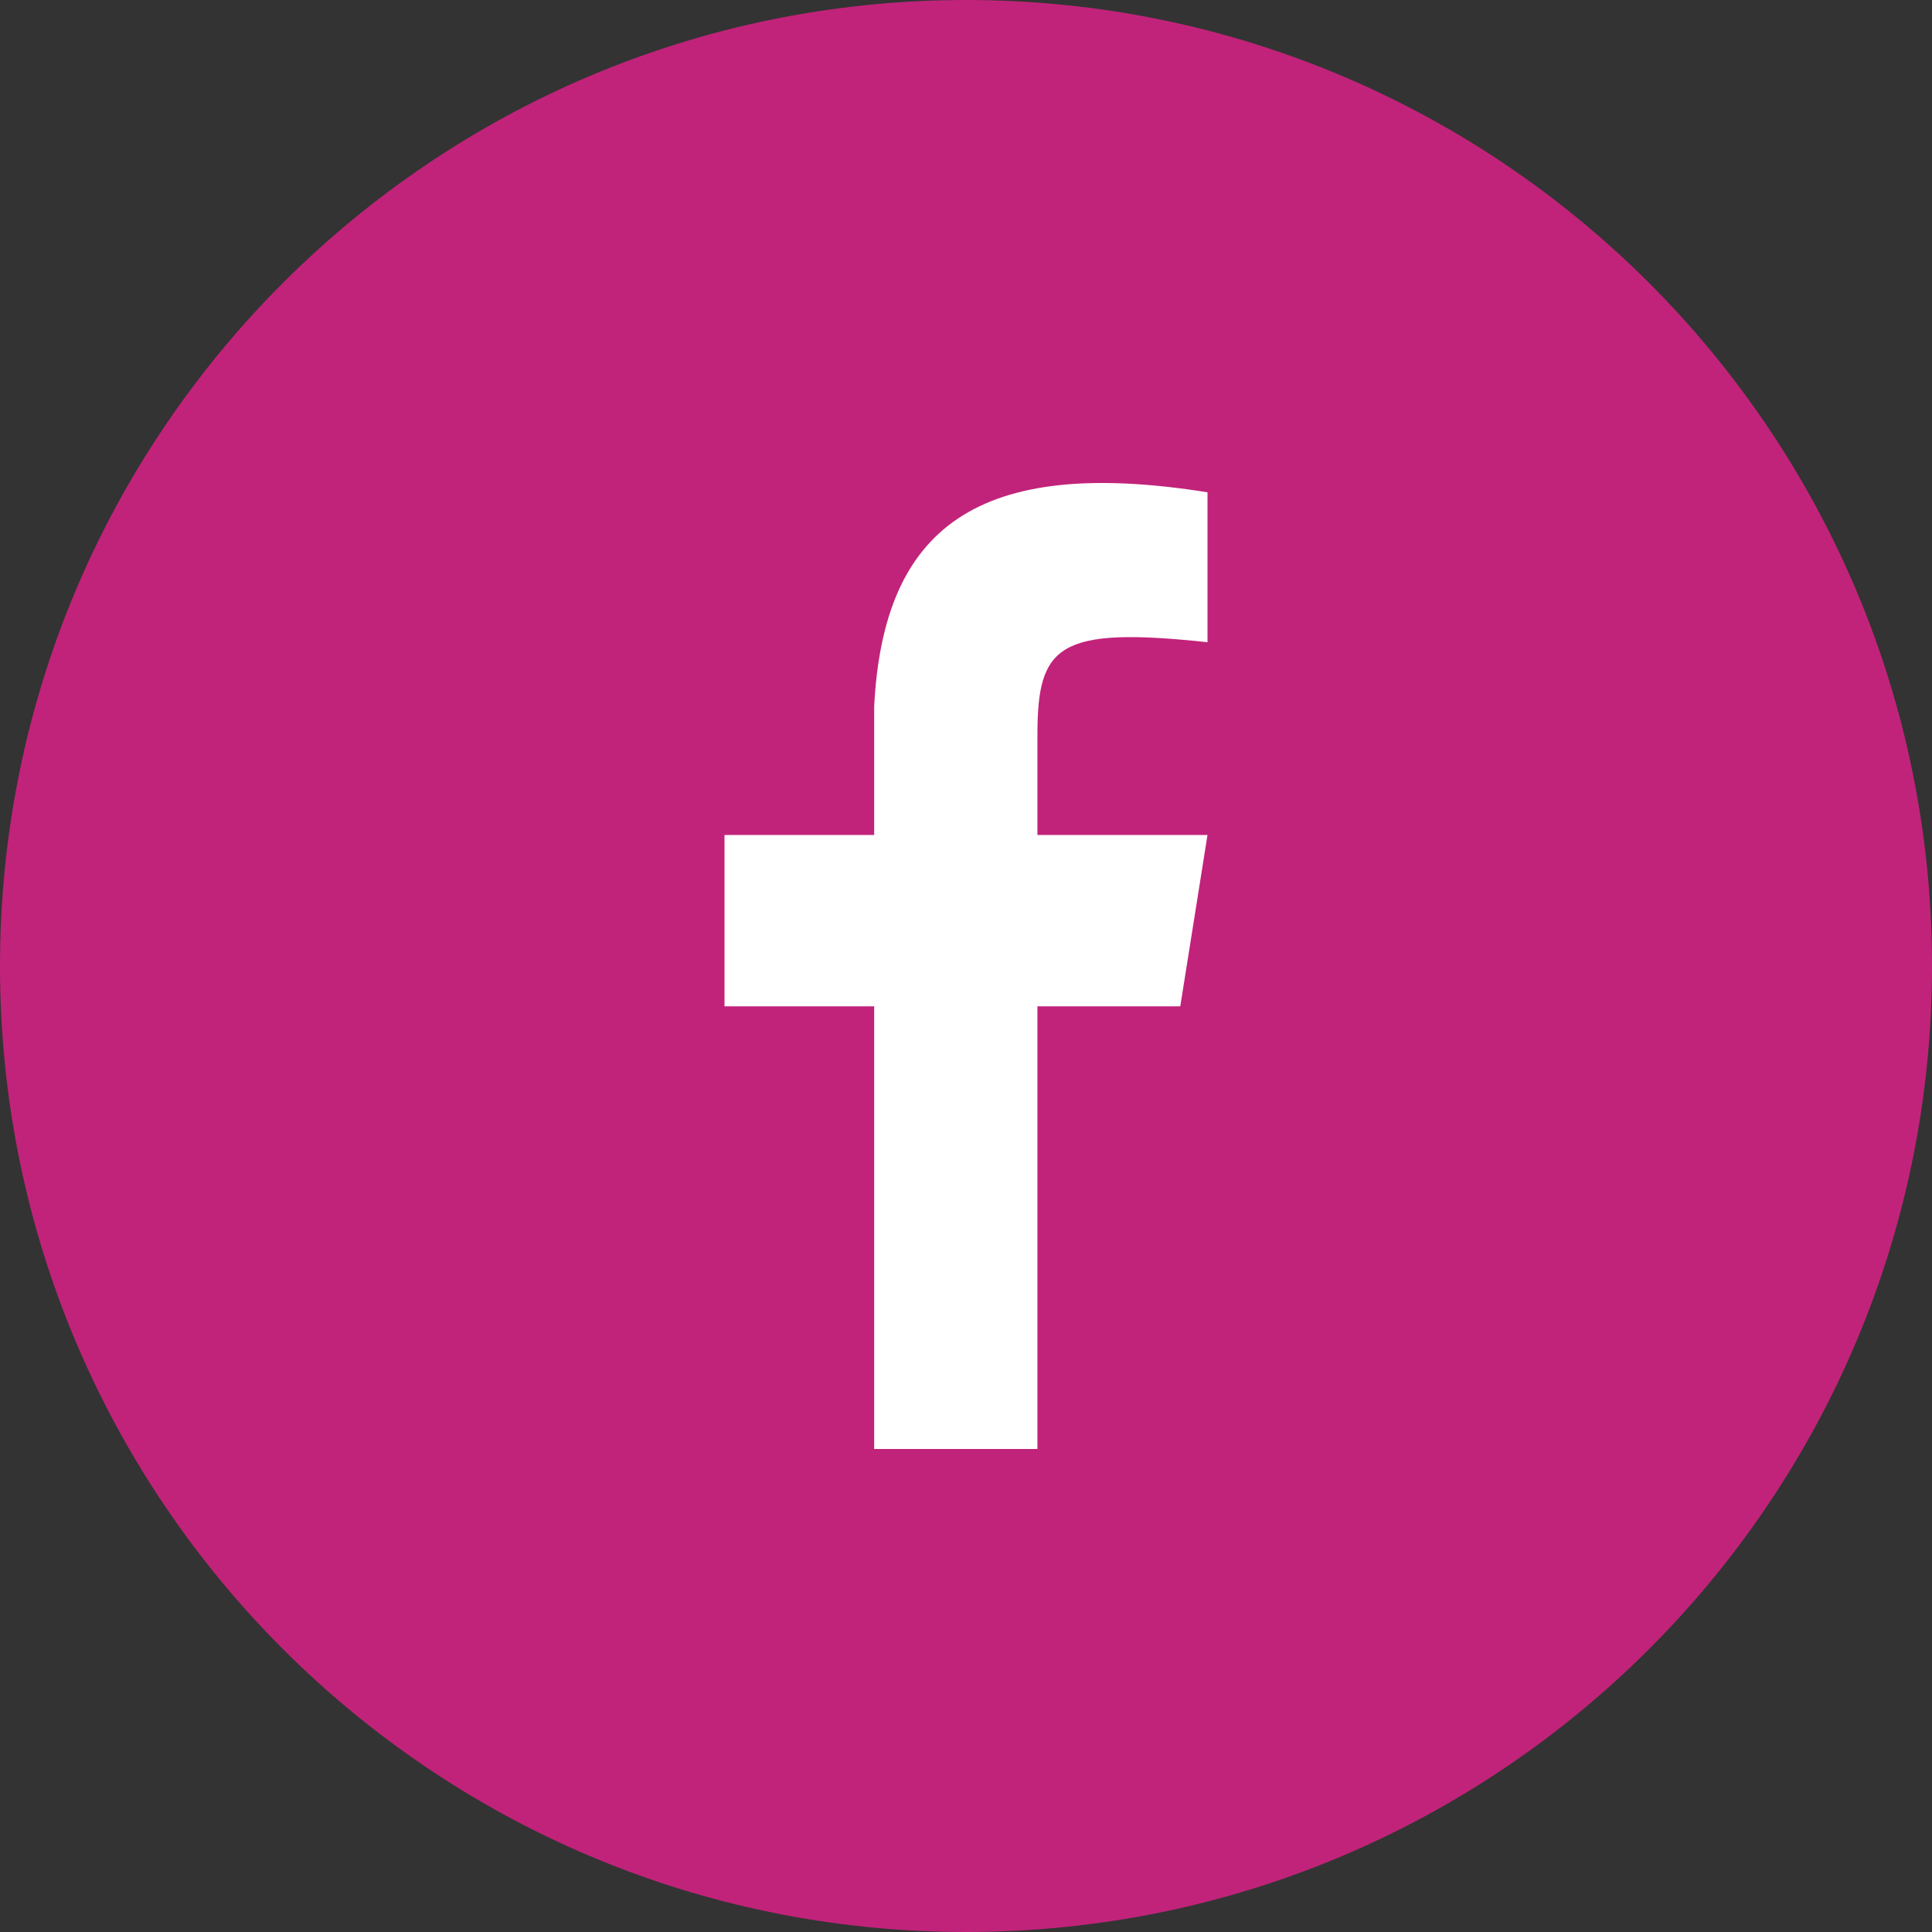
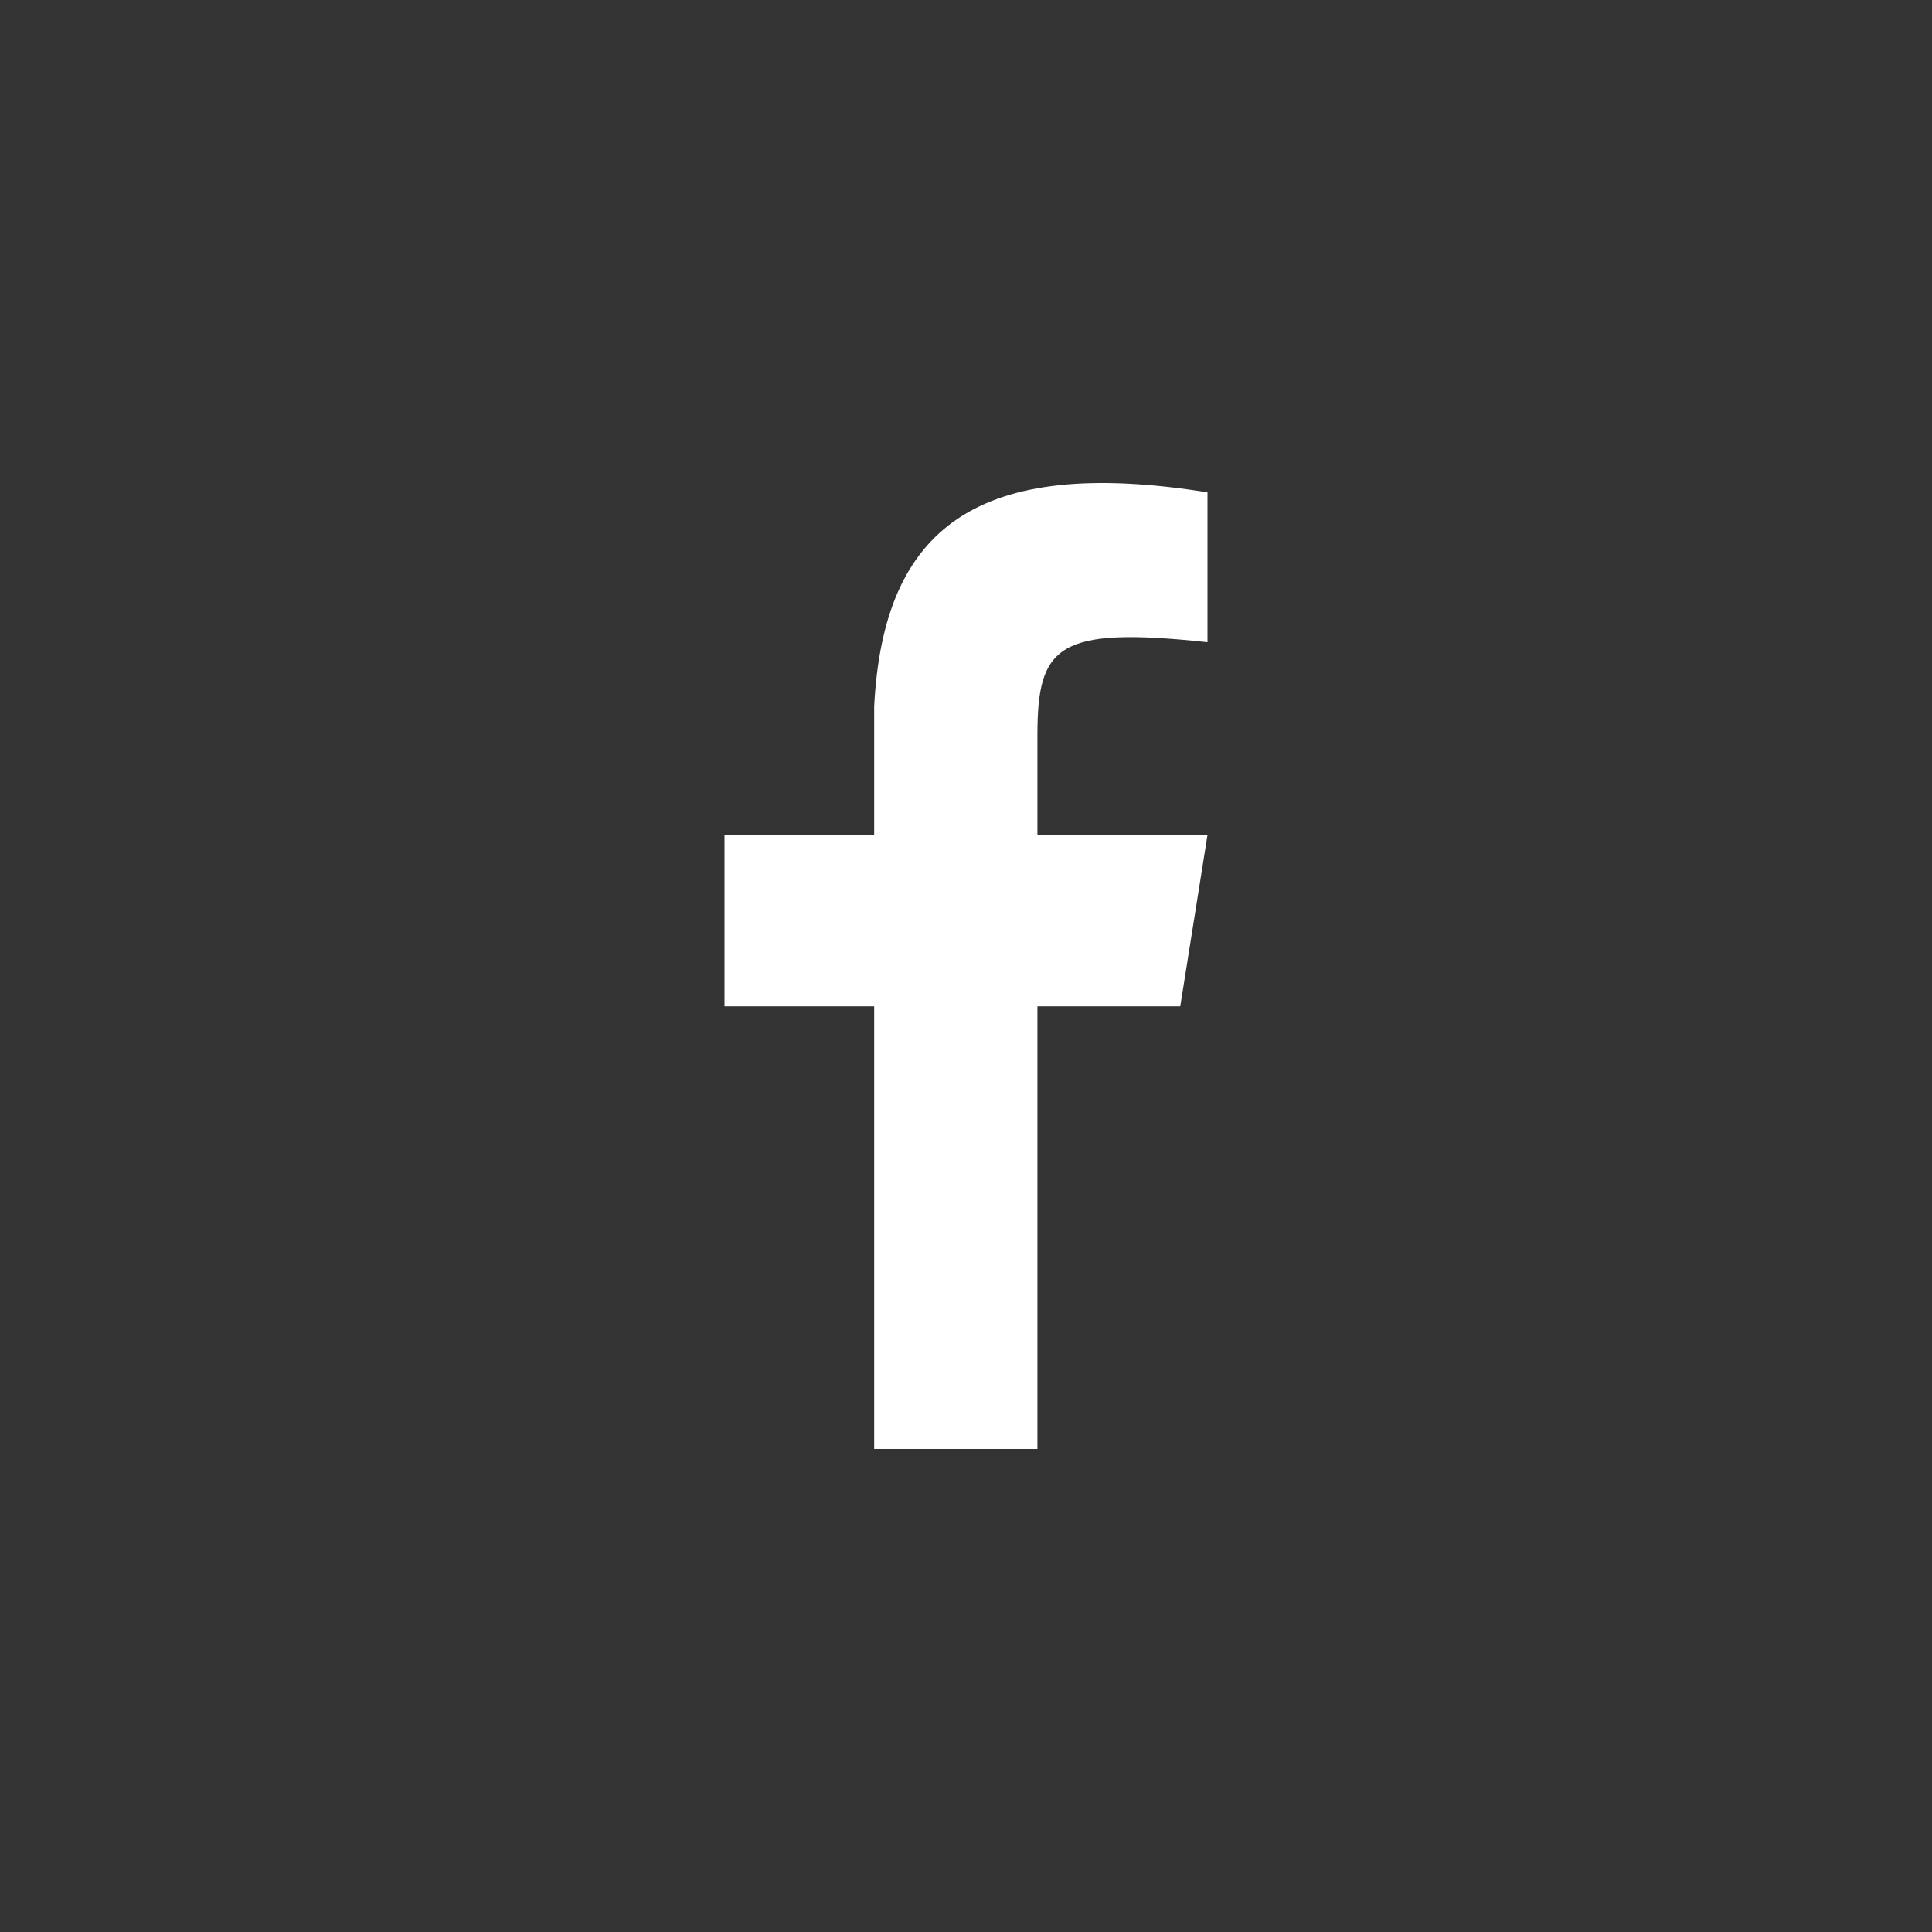
<svg xmlns="http://www.w3.org/2000/svg" width="32" height="32" viewBox="0 0 32 32" fill="none">
  <rect x="0" y="0" width="32" height="32" fill="#333333" stroke="none" />
  <g id="Group 90">
-     <path id="Oval" fill-rule="evenodd" clip-rule="evenodd" d="M16 32C24.837 32 32 24.837 32 16C32 7.163 24.837 0 16 0C7.163 0 0 7.163 0 16C0 24.837 7.163 32 16 32Z" fill="#C1237A" />
    <path id="f" fill-rule="evenodd" clip-rule="evenodd" d="M14.479 24V16.668H12V13.83H14.479V11.702C14.63 8.738 16.189 7.546 20 8.154V10.637C17.518 10.372 17.183 10.69 17.183 12.175V13.83H20L19.549 16.668H17.183V24H14.479Z" fill="white" />
  </g>
</svg>